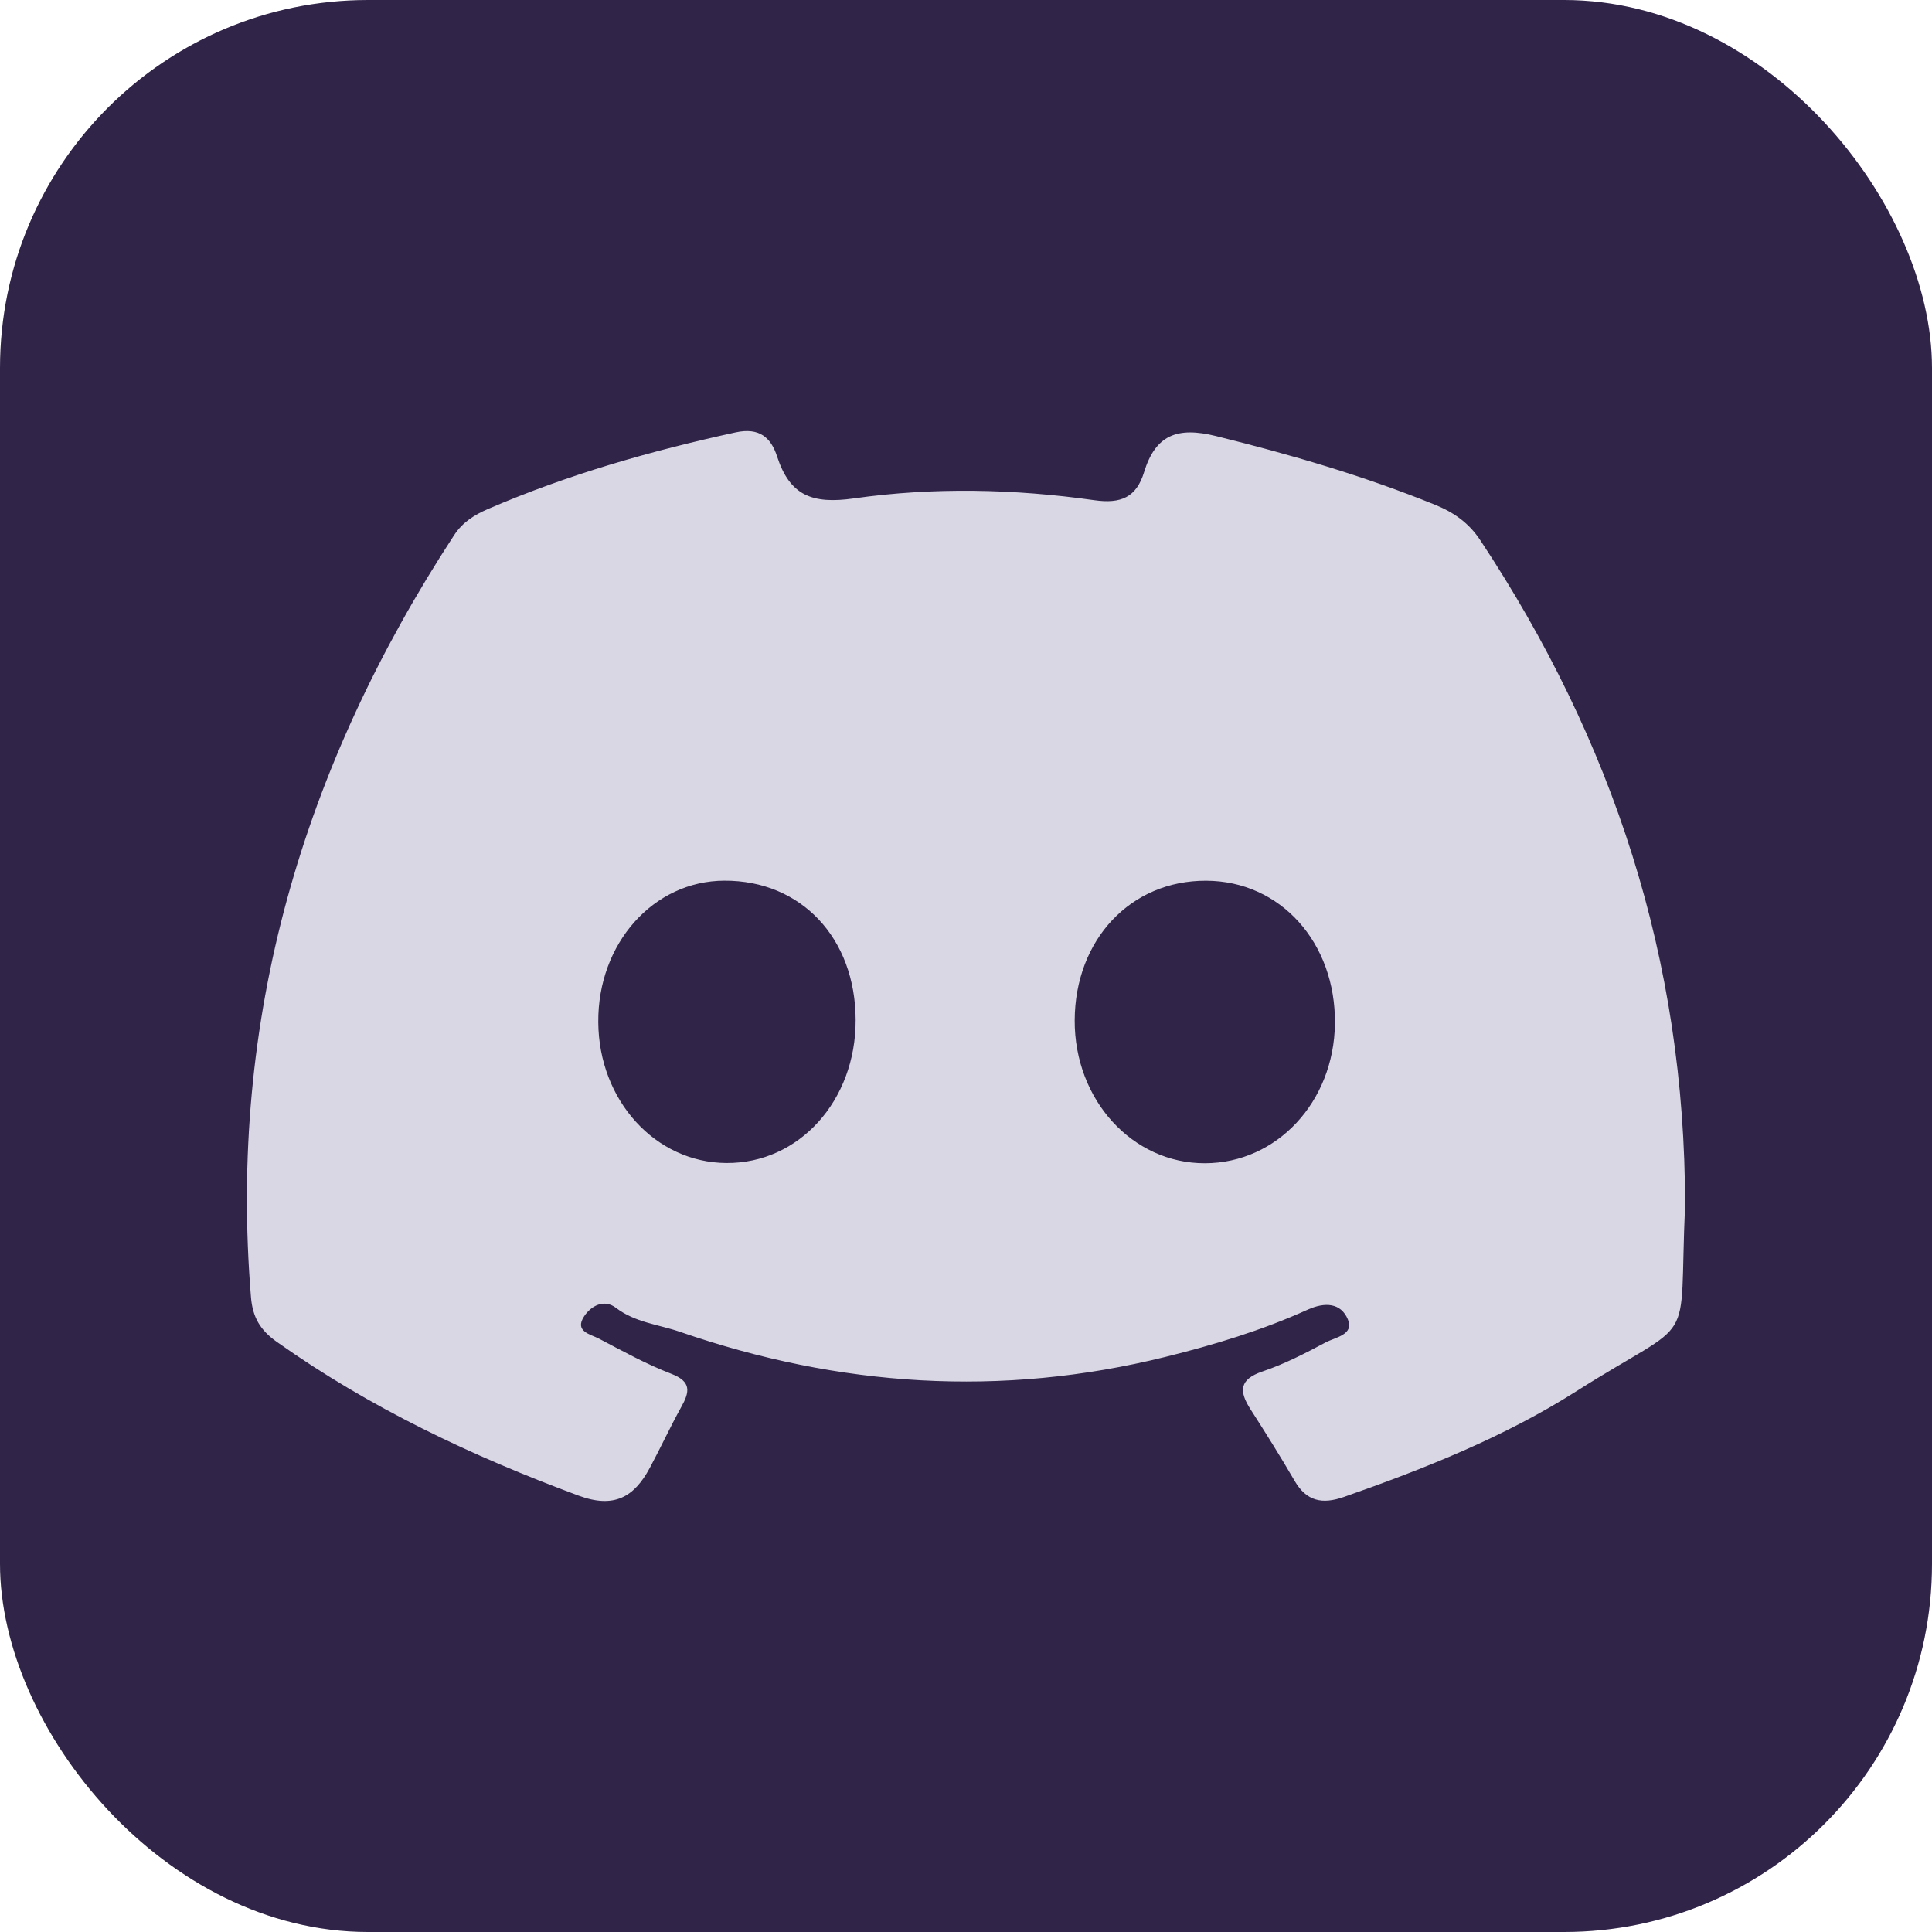
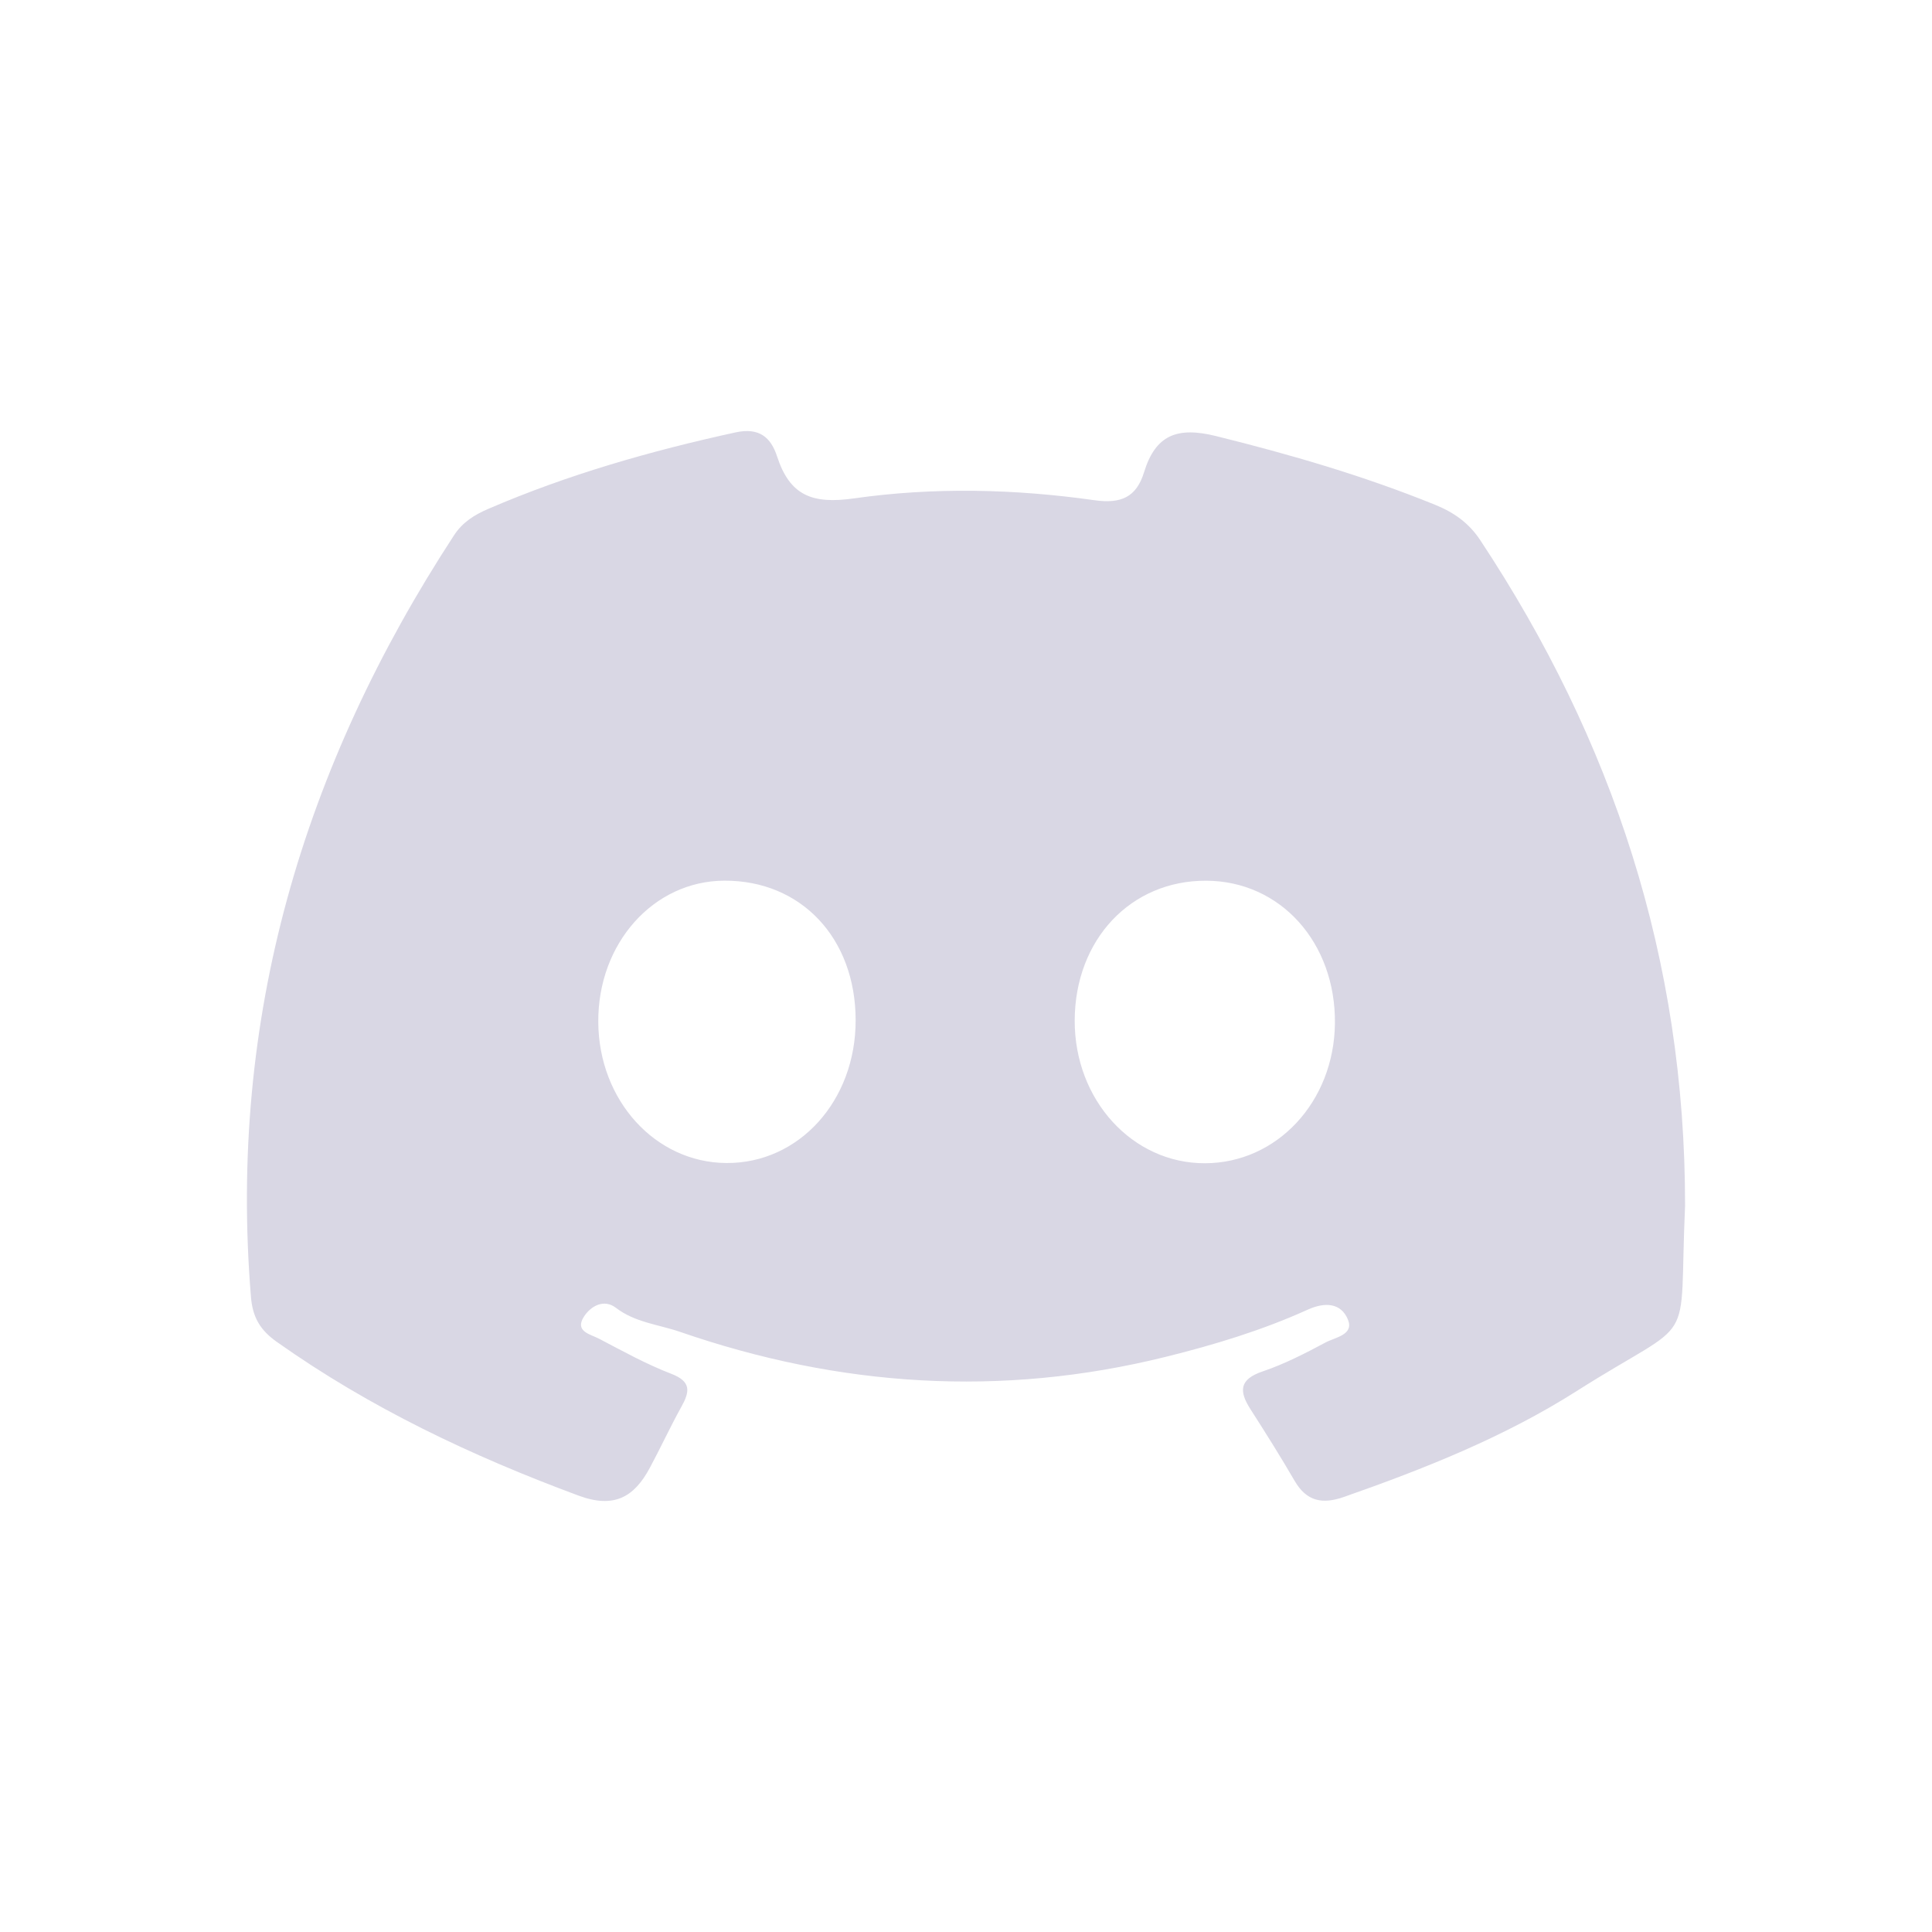
<svg xmlns="http://www.w3.org/2000/svg" width="42" height="42" viewBox="0 0 42 42" fill="none">
-   <rect width="42" height="42" rx="8" fill="#302448" />
-   <path d="M36.632 26.213C36.486 29.441 36.939 28.55 34.27 30.244C32.701 31.24 30.972 31.927 29.217 32.542C28.748 32.707 28.404 32.64 28.144 32.192C27.838 31.666 27.514 31.149 27.185 30.637C26.933 30.244 26.936 29.987 27.45 29.813C27.924 29.653 28.376 29.419 28.819 29.183C29.027 29.072 29.443 29.017 29.301 28.682C29.151 28.325 28.807 28.299 28.426 28.472C27.435 28.921 26.397 29.235 25.34 29.497C21.764 30.384 18.245 30.15 14.782 28.953C14.317 28.793 13.807 28.751 13.39 28.431C13.13 28.232 12.848 28.39 12.699 28.615C12.48 28.946 12.837 29.005 13.022 29.102C13.537 29.372 14.049 29.656 14.59 29.864C15.035 30.034 14.996 30.255 14.81 30.587C14.569 31.021 14.361 31.474 14.126 31.911C13.784 32.548 13.348 32.798 12.579 32.514C10.258 31.654 8.043 30.606 6.017 29.171C5.655 28.915 5.492 28.635 5.456 28.2C4.959 22.151 6.582 16.671 9.872 11.634C10.057 11.352 10.312 11.193 10.611 11.064C12.345 10.316 14.148 9.802 15.99 9.4C16.507 9.287 16.759 9.51 16.893 9.922C17.169 10.771 17.655 10.964 18.562 10.835C20.292 10.588 22.053 10.628 23.791 10.874C24.368 10.956 24.704 10.811 24.871 10.265C25.119 9.456 25.591 9.271 26.432 9.479C28.056 9.881 29.651 10.345 31.201 10.975C31.605 11.139 31.932 11.368 32.179 11.742C35.058 16.094 36.636 20.848 36.632 26.213V26.213ZM26.221 19.146C24.581 19.139 23.37 20.426 23.363 22.182C23.357 23.911 24.617 25.293 26.196 25.288C27.76 25.284 28.999 23.953 29.02 22.254C29.041 20.492 27.835 19.151 26.221 19.146ZM13.006 22.221C13.017 23.922 14.245 25.273 15.79 25.283C17.37 25.294 18.605 23.929 18.601 22.175C18.598 20.394 17.416 19.138 15.747 19.145C14.205 19.15 12.993 20.509 13.006 22.221Z" fill="#D9D7E4" />
+   <path d="M36.632 26.213C36.486 29.441 36.939 28.55 34.27 30.244C32.701 31.24 30.972 31.927 29.217 32.542C28.748 32.707 28.404 32.64 28.144 32.192C27.838 31.666 27.514 31.149 27.185 30.637C26.933 30.244 26.936 29.987 27.45 29.813C27.924 29.653 28.376 29.419 28.819 29.183C29.027 29.072 29.443 29.017 29.301 28.682C29.151 28.325 28.807 28.299 28.426 28.472C27.435 28.921 26.397 29.235 25.34 29.497C21.764 30.384 18.245 30.15 14.782 28.953C14.317 28.793 13.807 28.751 13.39 28.431C13.13 28.232 12.848 28.39 12.699 28.615C12.48 28.946 12.837 29.005 13.022 29.102C13.537 29.372 14.049 29.656 14.59 29.864C15.035 30.034 14.996 30.255 14.81 30.587C14.569 31.021 14.361 31.474 14.126 31.911C13.784 32.548 13.348 32.798 12.579 32.514C10.258 31.654 8.043 30.606 6.017 29.171C5.655 28.915 5.492 28.635 5.456 28.2C4.959 22.151 6.582 16.671 9.872 11.634C10.057 11.352 10.312 11.193 10.611 11.064C12.345 10.316 14.148 9.802 15.99 9.4C16.507 9.287 16.759 9.51 16.893 9.922C17.169 10.771 17.655 10.964 18.562 10.835C20.292 10.588 22.053 10.628 23.791 10.874C24.368 10.956 24.704 10.811 24.871 10.265C25.119 9.456 25.591 9.271 26.432 9.479C28.056 9.881 29.651 10.345 31.201 10.975C31.605 11.139 31.932 11.368 32.179 11.742C35.058 16.094 36.636 20.848 36.632 26.213V26.213ZM26.221 19.146C24.581 19.139 23.37 20.426 23.363 22.182C23.357 23.911 24.617 25.293 26.196 25.288C27.76 25.284 28.999 23.953 29.02 22.254C29.041 20.492 27.835 19.151 26.221 19.146M13.006 22.221C13.017 23.922 14.245 25.273 15.79 25.283C17.37 25.294 18.605 23.929 18.601 22.175C18.598 20.394 17.416 19.138 15.747 19.145C14.205 19.15 12.993 20.509 13.006 22.221Z" fill="#D9D7E4" />
</svg>